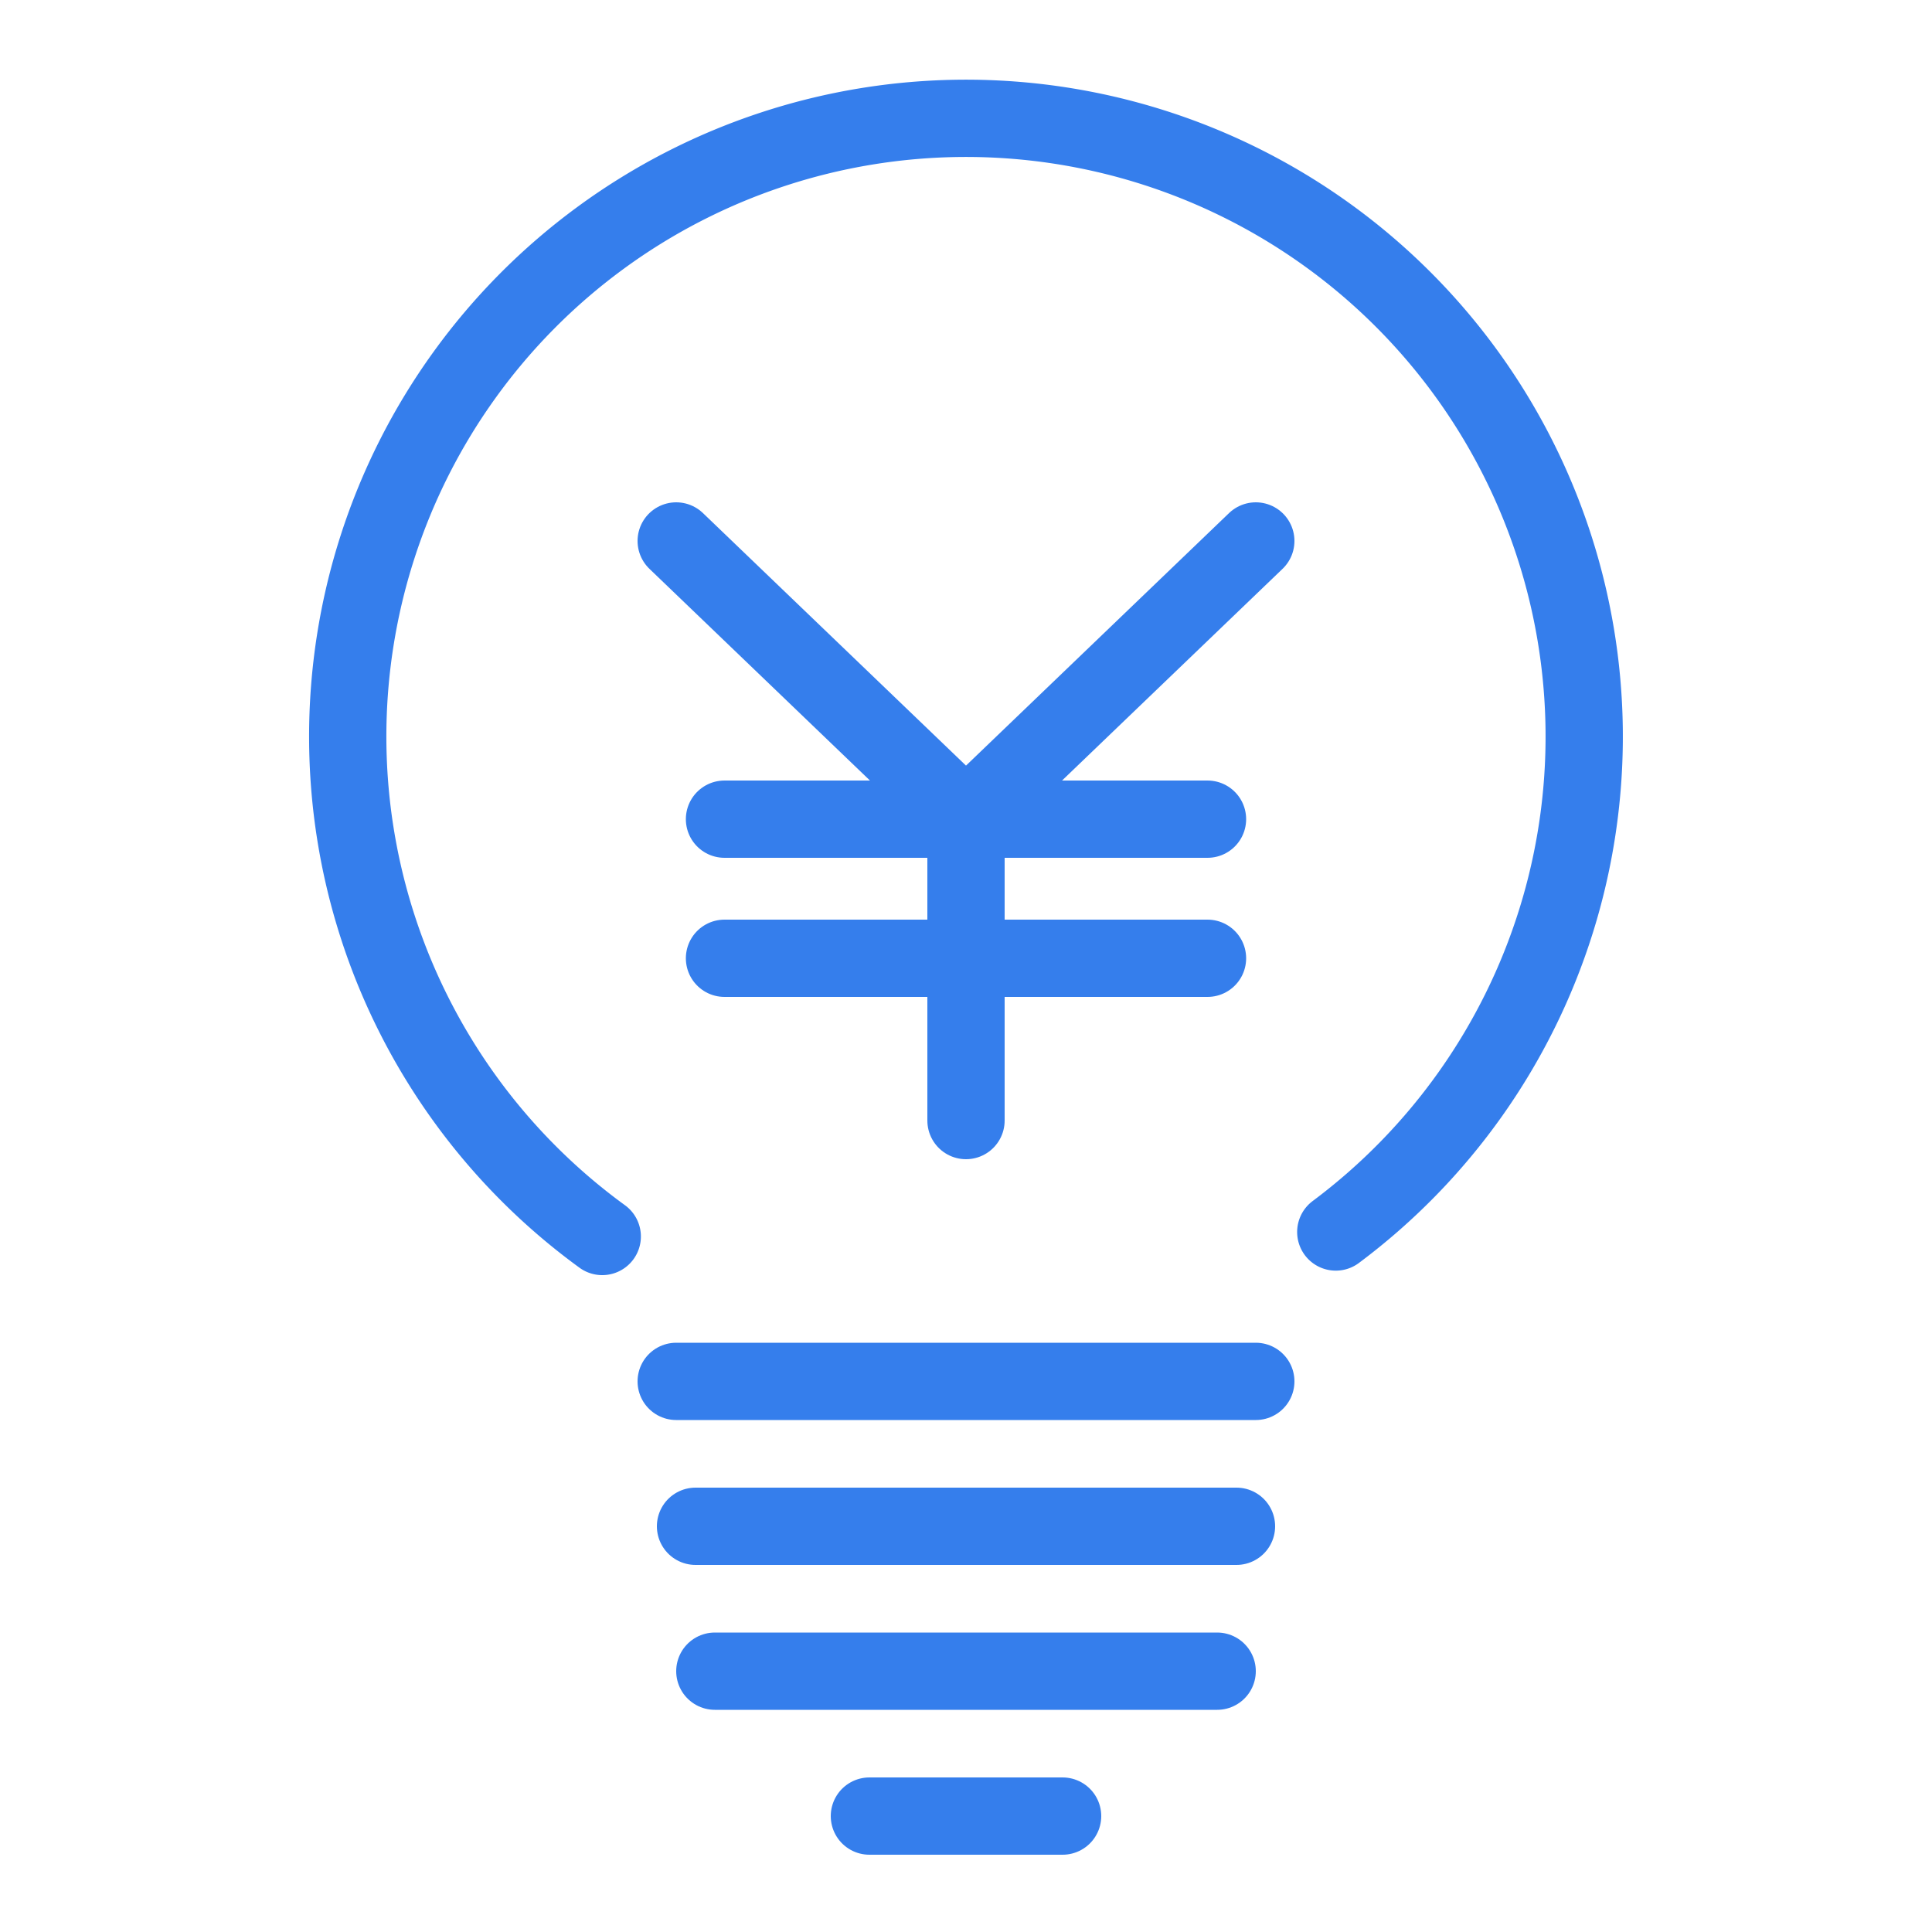
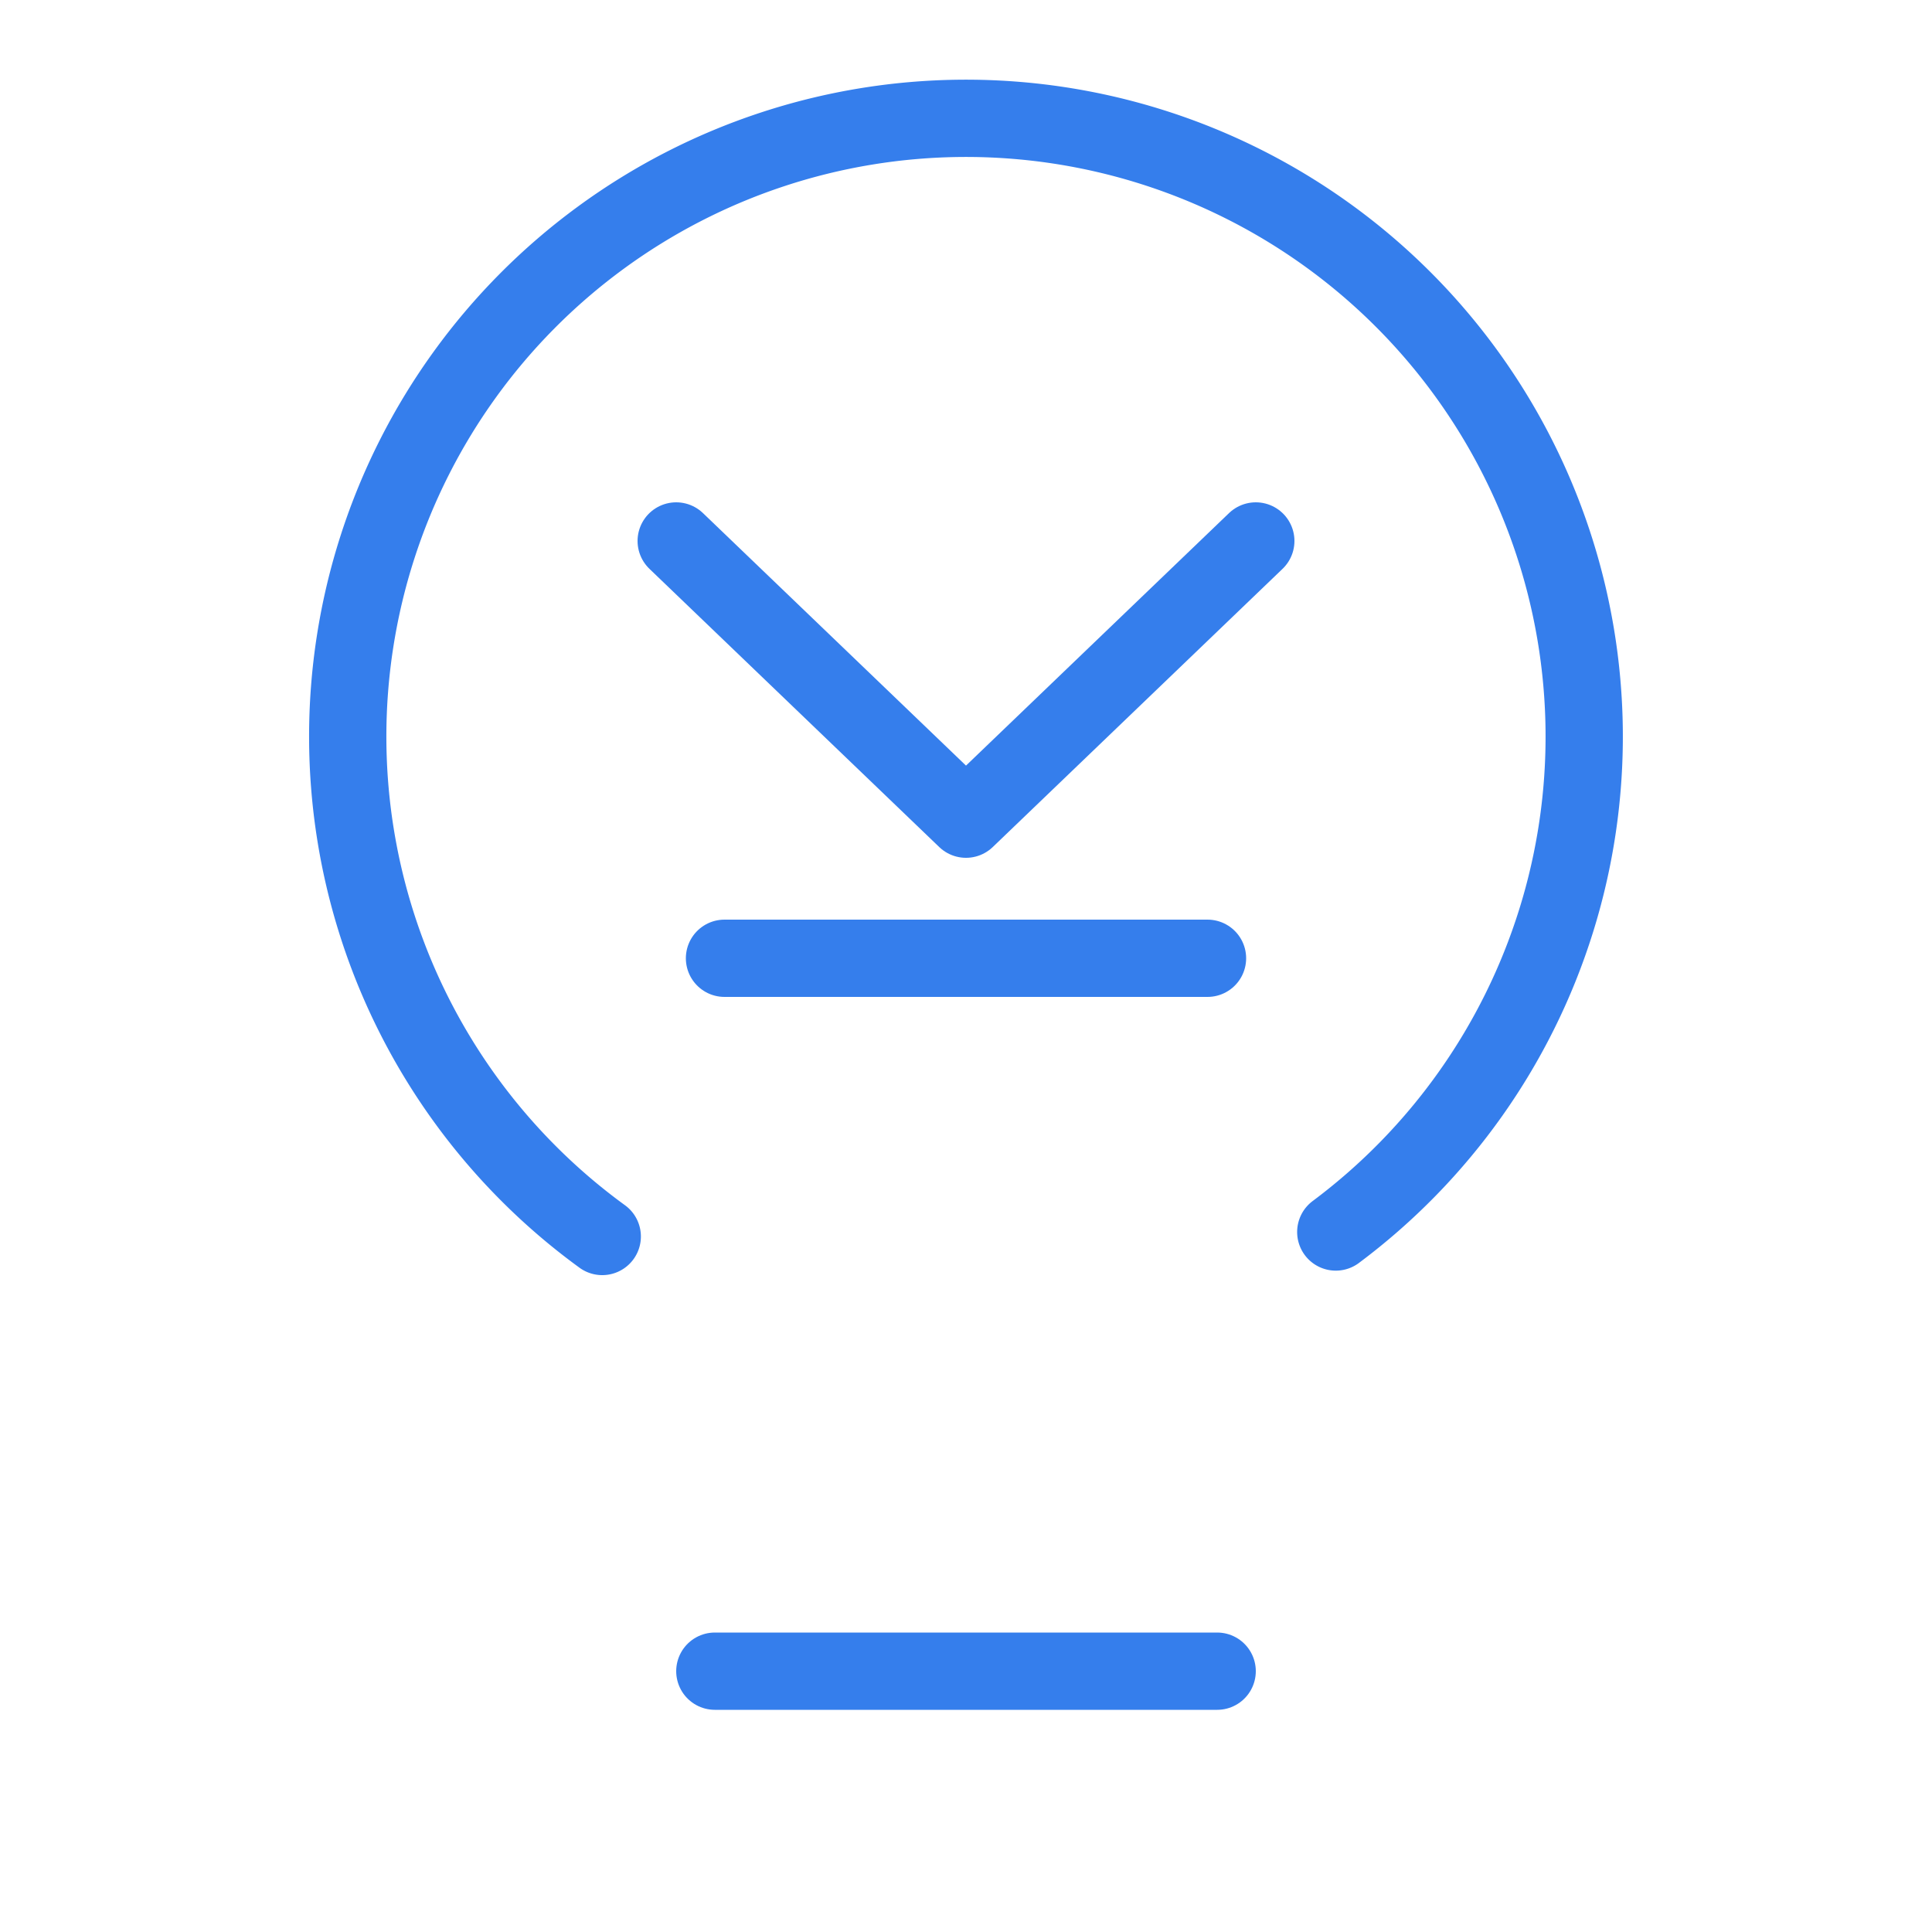
<svg xmlns="http://www.w3.org/2000/svg" height="50" viewBox="0 0 50 50" width="50">
  <g fill="none">
    <g stroke="#357eec" stroke-linecap="round" stroke-width="2">
      <path d="m15.586 32a16 16 0 1 1 18.984-.116" />
-       <path d="m22.5 47h5" />
      <path d="m18.5 43.25h13" />
-       <path d="m18 39.5h14" />
-       <path d="m17.5 35.75h15" />
      <path d="m17.5 14 7.5 7.2 7.5-7.2" stroke-linejoin="round" />
-       <path d="m25 21.2v7.8" stroke-linejoin="round" />
-       <path d="m18.75 21.2h12.5" stroke-linejoin="round" />
      <path d="m18.75 24.8h12.5" stroke-linejoin="round" />
    </g>
    <path d="m0 0h50v50h-50z" />
  </g>
</svg>